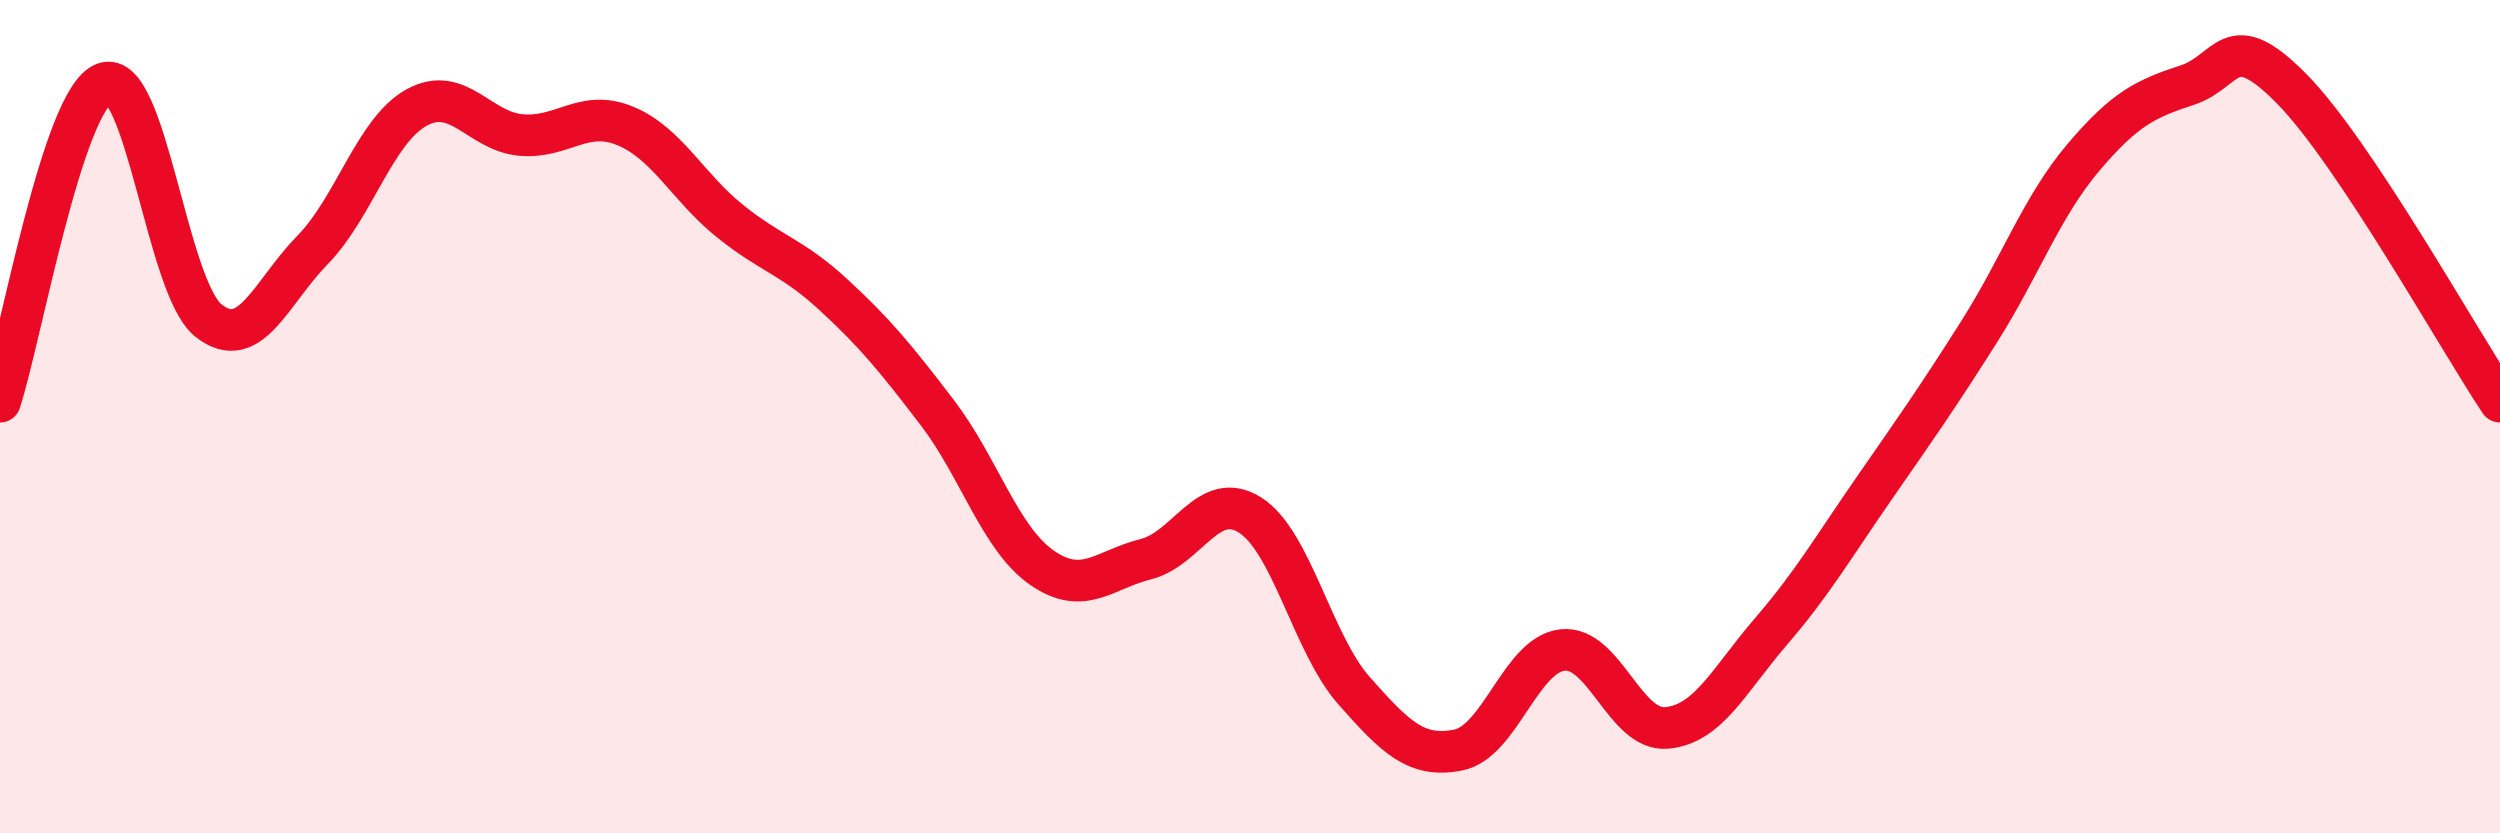
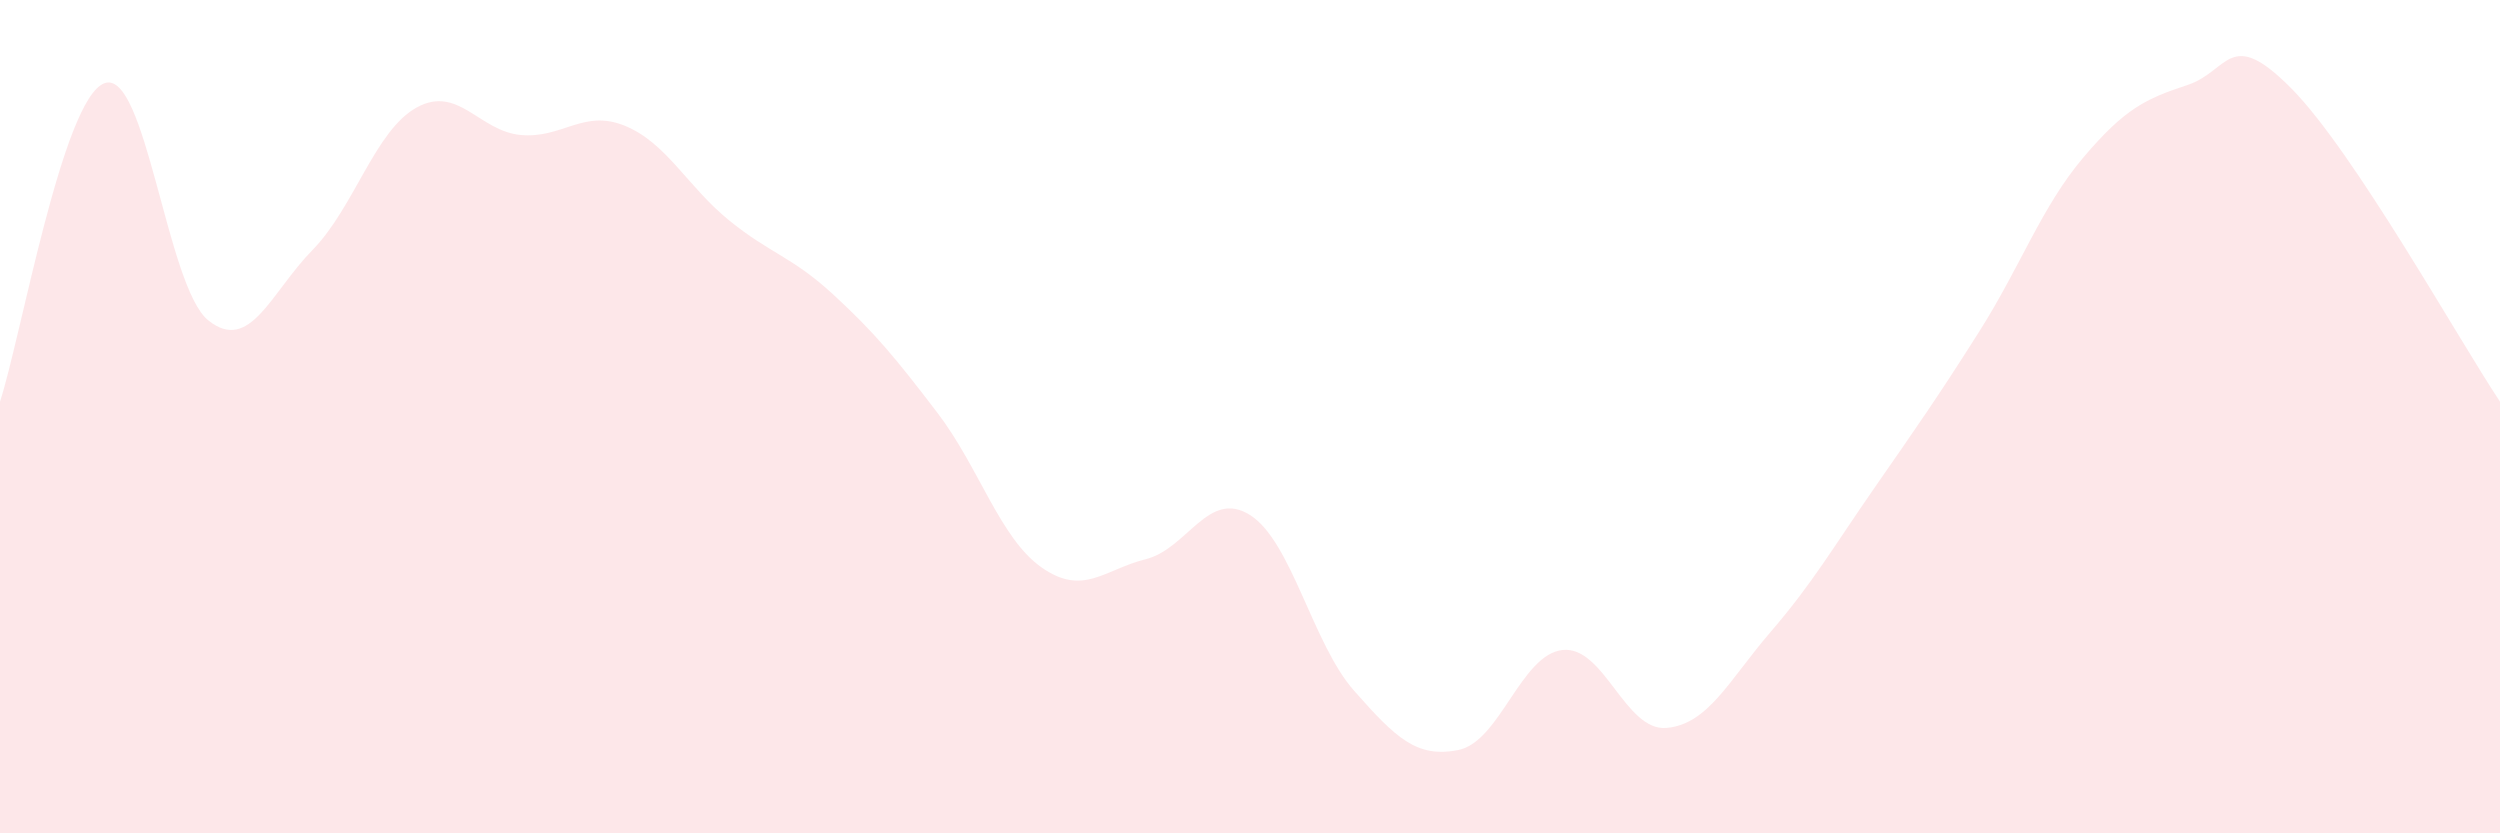
<svg xmlns="http://www.w3.org/2000/svg" width="60" height="20" viewBox="0 0 60 20">
  <path d="M 0,9.64 C 0.5,8.11 1.5,2.39 2.5,2 C 3.5,1.61 4,6.89 5,7.69 C 6,8.49 6.5,7.02 7.5,6 C 8.5,4.98 9,3.13 10,2.58 C 11,2.03 11.5,3.15 12.5,3.24 C 13.5,3.33 14,2.61 15,3.02 C 16,3.43 16.5,4.48 17.5,5.29 C 18.5,6.1 19,6.15 20,7.07 C 21,7.99 21.5,8.6 22.5,9.91 C 23.5,11.22 24,12.92 25,13.62 C 26,14.32 26.5,13.67 27.5,13.42 C 28.5,13.17 29,11.73 30,12.36 C 31,12.99 31.5,15.45 32.5,16.58 C 33.5,17.71 34,18.2 35,18 C 36,17.8 36.5,15.71 37.5,15.6 C 38.5,15.49 39,17.56 40,17.47 C 41,17.38 41.5,16.32 42.5,15.16 C 43.5,14 44,13.13 45,11.69 C 46,10.25 46.5,9.54 47.5,7.96 C 48.5,6.38 49,4.96 50,3.78 C 51,2.6 51.5,2.37 52.5,2.04 C 53.5,1.71 53.5,0.61 55,2.13 C 56.5,3.65 59,8.14 60,9.64L60 20L0 20Z" fill="#EB0A25" opacity="0.1" stroke-linecap="round" stroke-linejoin="round" />
-   <path d="M 0,9.64 C 0.5,8.11 1.5,2.39 2.5,2 C 3.5,1.61 4,6.89 5,7.69 C 6,8.49 6.5,7.02 7.5,6 C 8.5,4.98 9,3.13 10,2.58 C 11,2.03 11.5,3.15 12.5,3.24 C 13.5,3.33 14,2.61 15,3.02 C 16,3.43 16.5,4.48 17.5,5.29 C 18.5,6.1 19,6.15 20,7.07 C 21,7.99 21.5,8.6 22.5,9.91 C 23.5,11.22 24,12.92 25,13.62 C 26,14.32 26.5,13.67 27.5,13.42 C 28.5,13.17 29,11.73 30,12.36 C 31,12.99 31.5,15.45 32.5,16.58 C 33.5,17.71 34,18.2 35,18 C 36,17.8 36.5,15.71 37.5,15.6 C 38.5,15.49 39,17.56 40,17.47 C 41,17.38 41.5,16.32 42.5,15.16 C 43.5,14 44,13.13 45,11.69 C 46,10.25 46.5,9.54 47.5,7.96 C 48.5,6.38 49,4.96 50,3.78 C 51,2.6 51.5,2.37 52.5,2.04 C 53.5,1.71 53.5,0.61 55,2.13 C 56.5,3.65 59,8.14 60,9.64" stroke="#EB0A25" stroke-width="1" fill="none" stroke-linecap="round" stroke-linejoin="round" />
</svg>